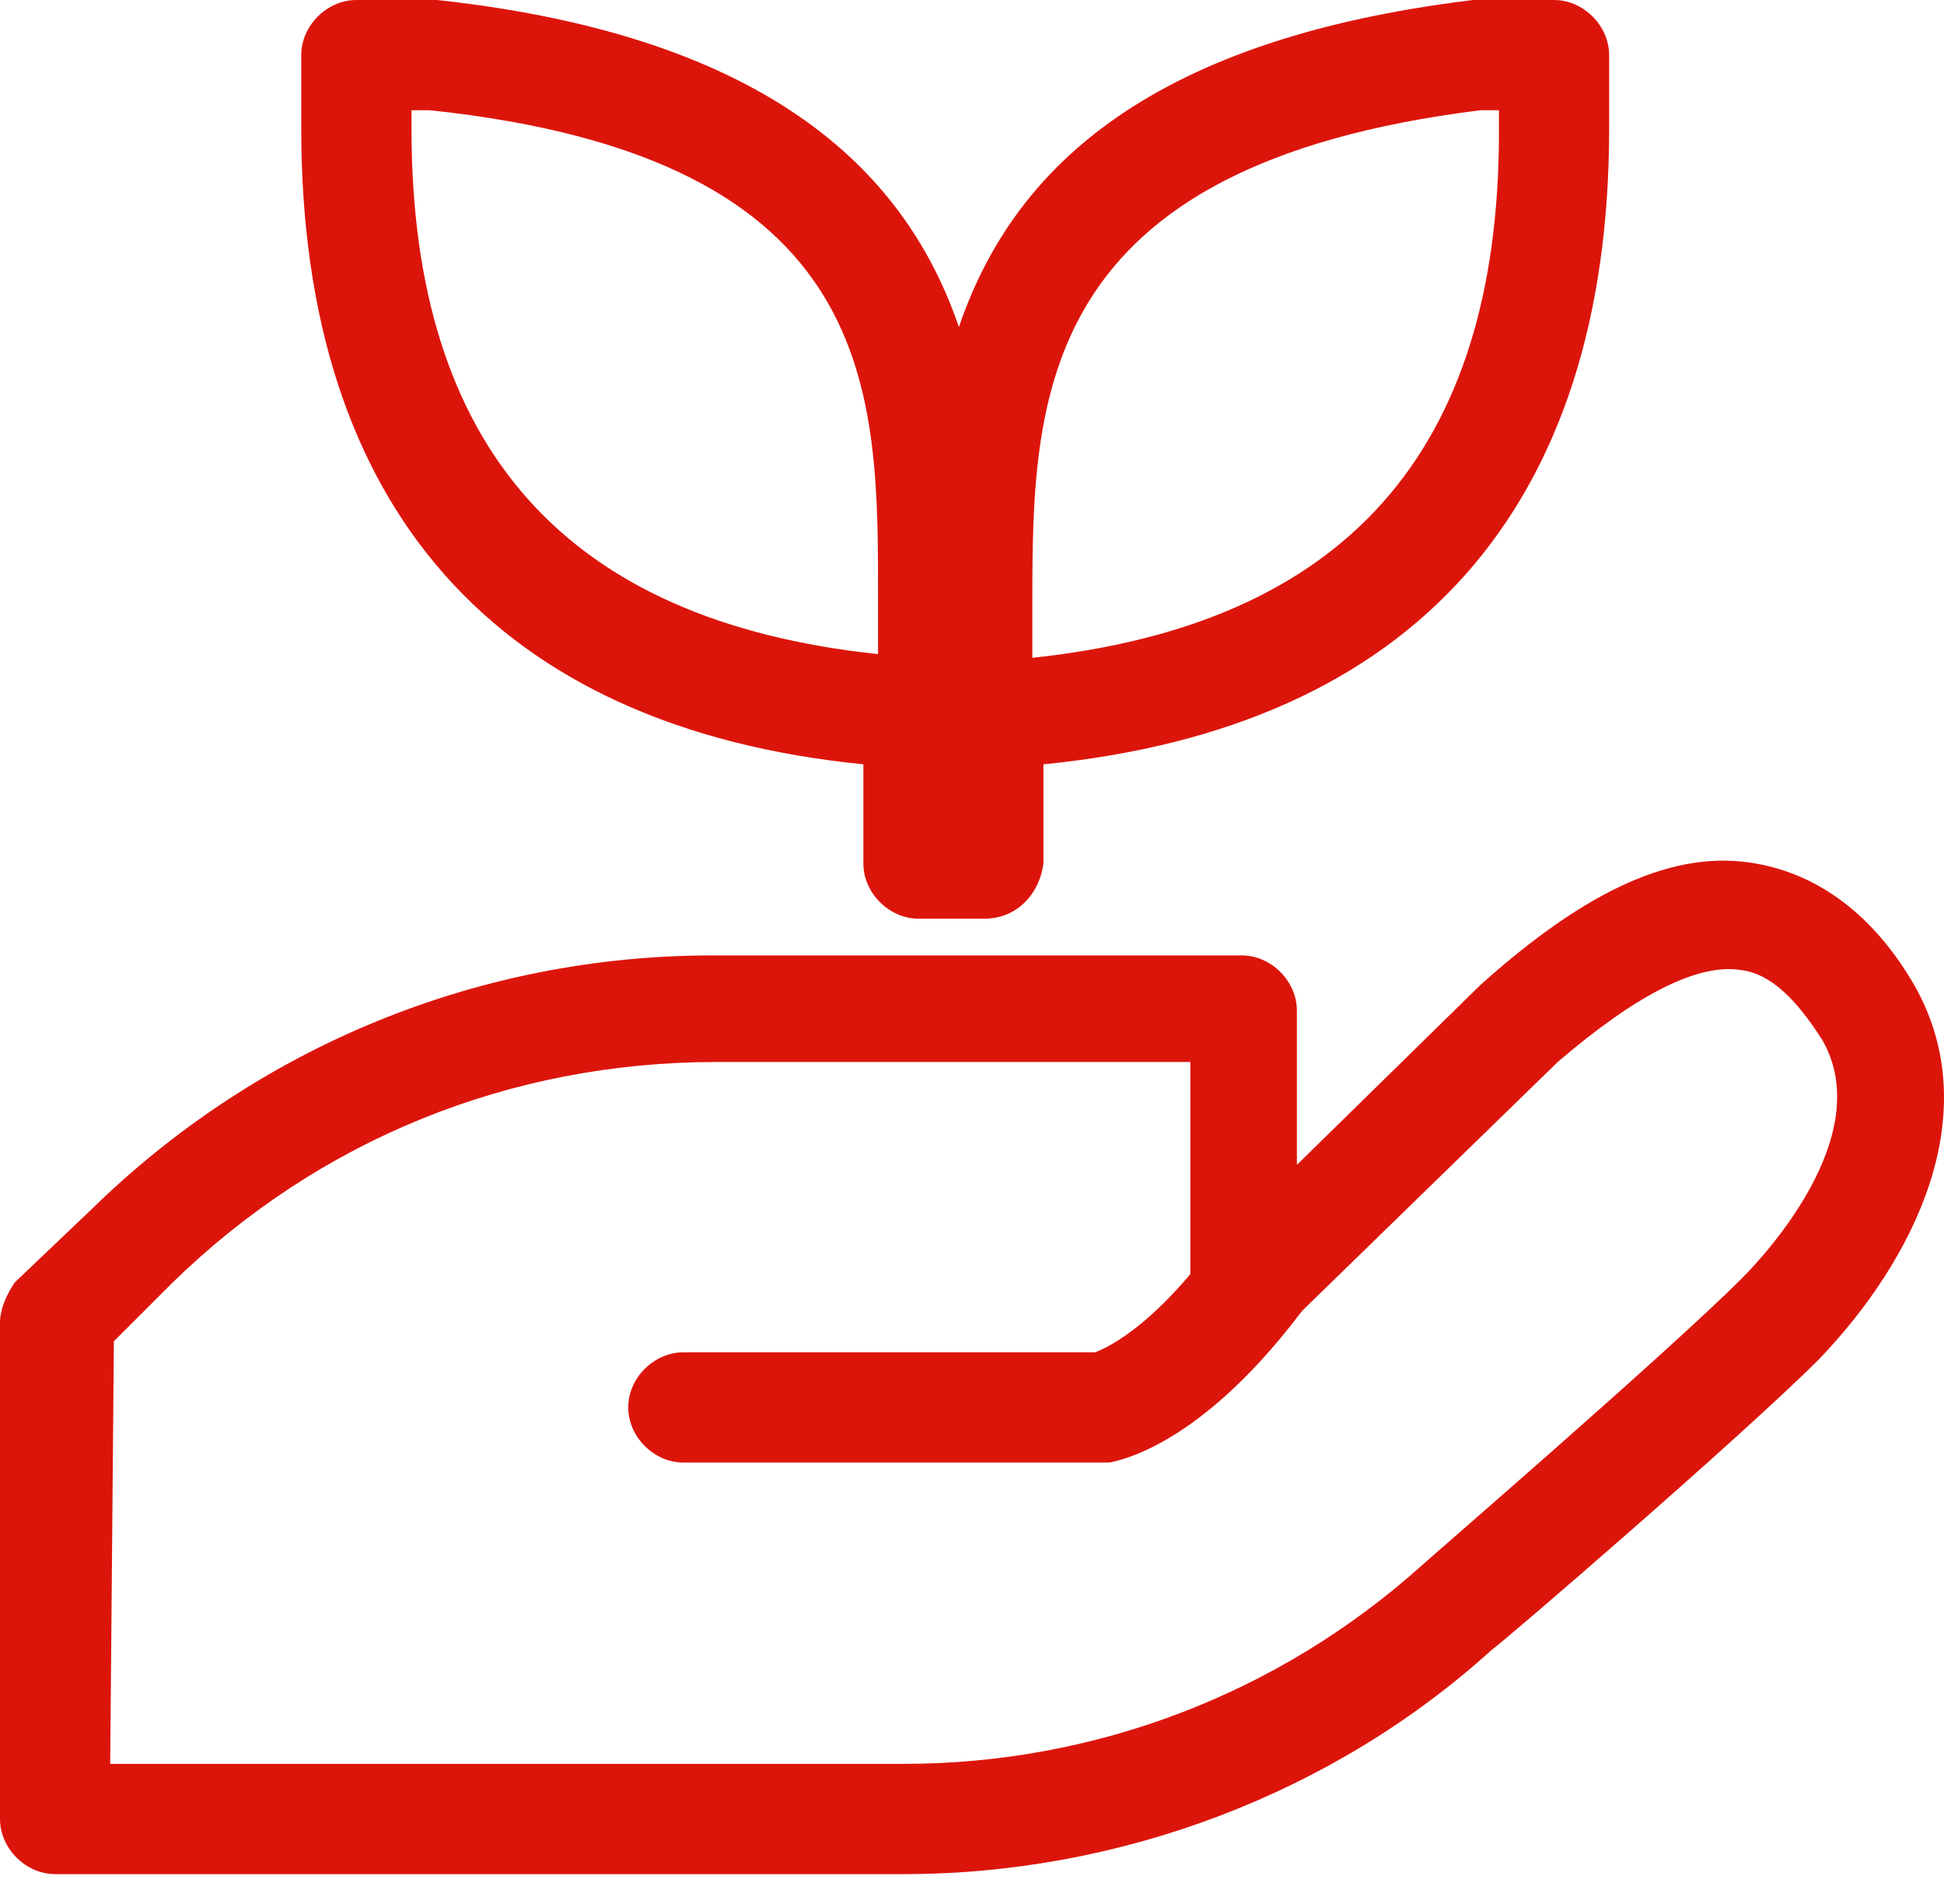
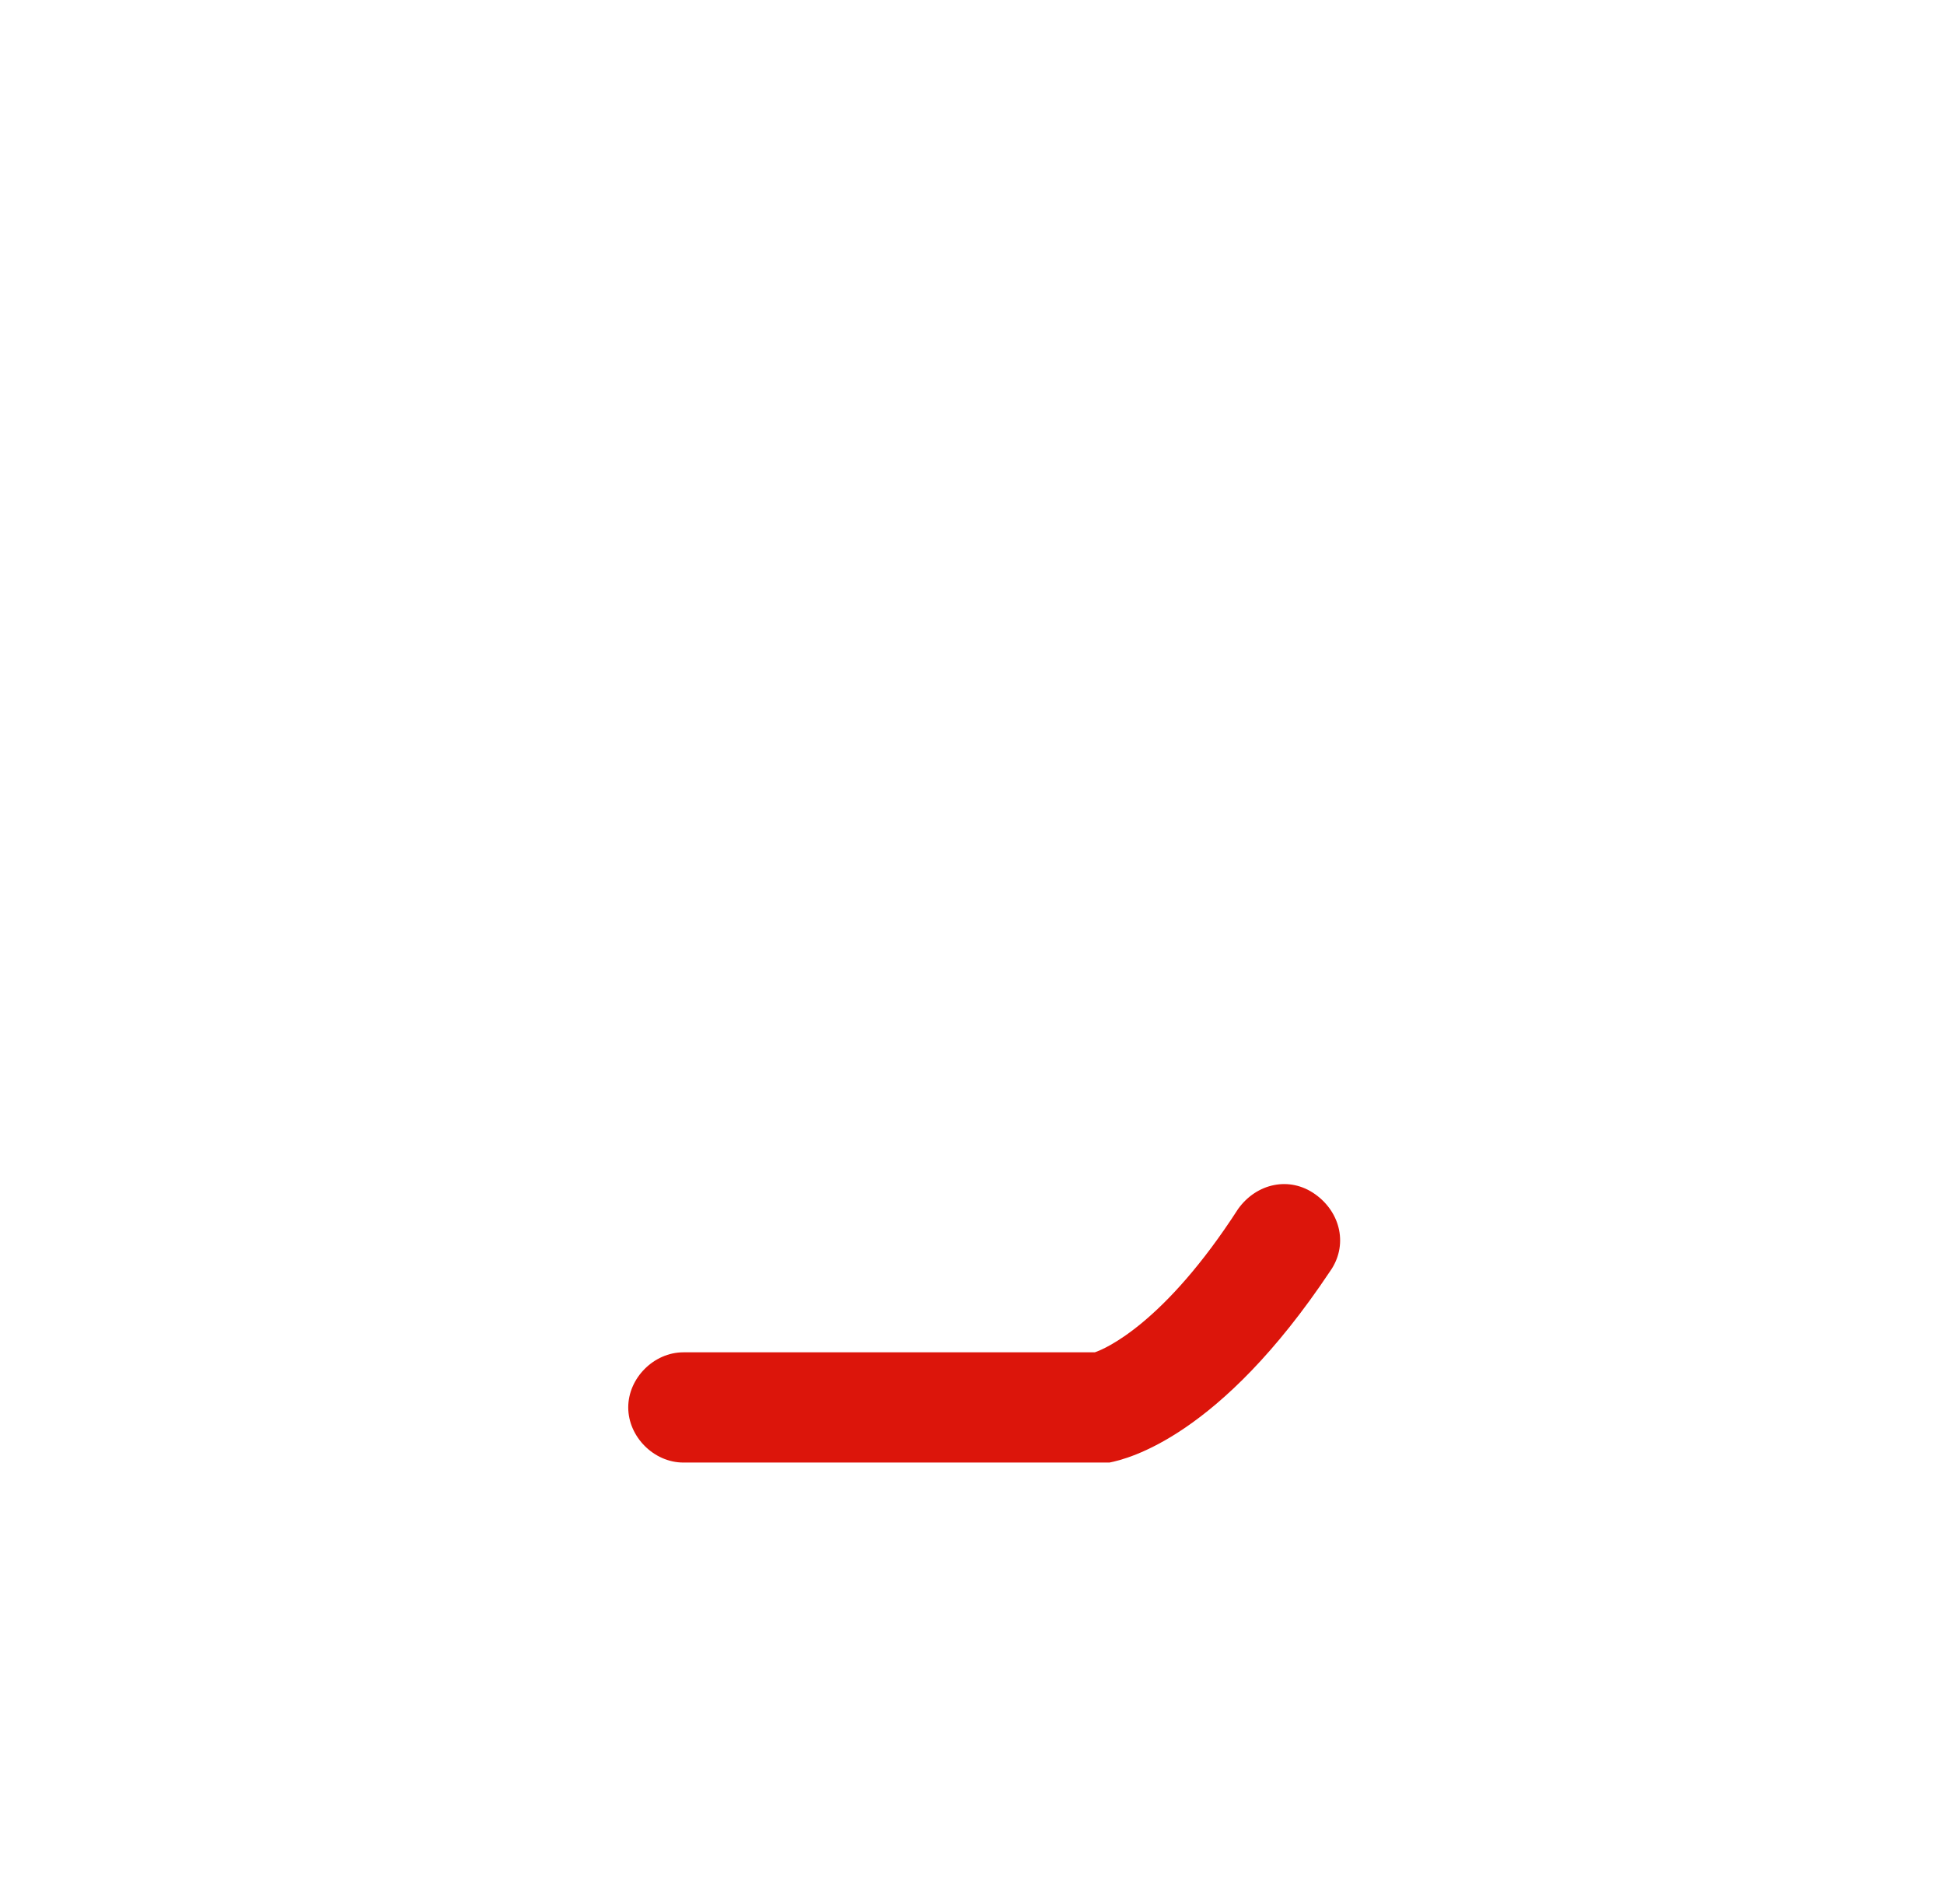
<svg xmlns="http://www.w3.org/2000/svg" width="48" height="47" viewBox="0 0 48 47" fill="none">
-   <path d="M22.316 46.264H1.361C0.635 46.264 0 45.629 0 44.903V32.657C0 32.294 0.181 31.931 0.363 31.659L2.268 29.845C6.35 25.853 11.793 23.585 17.598 23.585H30.661C31.387 23.585 32.022 24.22 32.022 24.946V28.756L36.557 24.311C39.188 21.953 41.365 20.955 43.361 21.318C44.903 21.59 46.264 22.588 47.262 24.311C49.076 27.486 47.262 31.115 44.903 33.564C42.998 35.469 37.102 40.549 36.83 40.73C32.929 44.268 27.668 46.264 22.316 46.264ZM2.721 43.542H22.316C27.032 43.542 31.568 41.819 35.106 38.644C35.197 38.553 41.184 33.383 42.998 31.568C43.542 31.024 46.355 28.03 44.994 25.672C44.359 24.674 43.724 24.039 42.998 23.948C41.91 23.767 40.367 24.583 38.462 26.216L31.659 32.838C31.296 33.201 30.661 33.292 30.207 33.11C29.663 32.929 29.391 32.385 29.391 31.84V26.216H17.689C12.609 26.216 7.892 28.121 4.264 31.659L2.812 33.11L2.721 43.542ZM24.311 22.678H22.678C21.953 22.678 21.318 22.043 21.318 21.318V18.868C12.246 17.961 7.438 12.518 7.438 3.175V1.361C7.438 0.635 8.073 0 8.799 0H10.795C19.14 0.907 22.406 4.354 23.676 8.073C24.946 4.354 28.121 0.998 36.376 0H38.372C39.097 0 39.732 0.635 39.732 1.361V3.175C39.732 12.518 34.925 17.961 25.763 18.868V21.318C25.672 22.043 25.128 22.678 24.311 22.678ZM10.16 2.721V3.175C10.16 11.067 13.97 15.331 21.68 16.147V14.786C21.68 9.706 21.771 3.901 10.613 2.721H10.16ZM36.557 2.721C25.581 4.082 25.49 9.797 25.49 14.877V16.238C33.201 15.421 37.011 11.158 37.011 3.266V2.721H36.557Z" fill="#DC150B" />
  <path d="M27.123 36.104H16.872C16.147 36.104 15.512 35.469 15.512 34.743C15.512 34.017 16.147 33.383 16.872 33.383H27.032C27.304 33.292 28.756 32.657 30.57 29.845C31.024 29.21 31.84 29.028 32.475 29.482C33.11 29.935 33.291 30.752 32.838 31.387C30.116 35.469 27.849 36.013 27.395 36.104H27.123Z" fill="#DC150B" />
</svg>